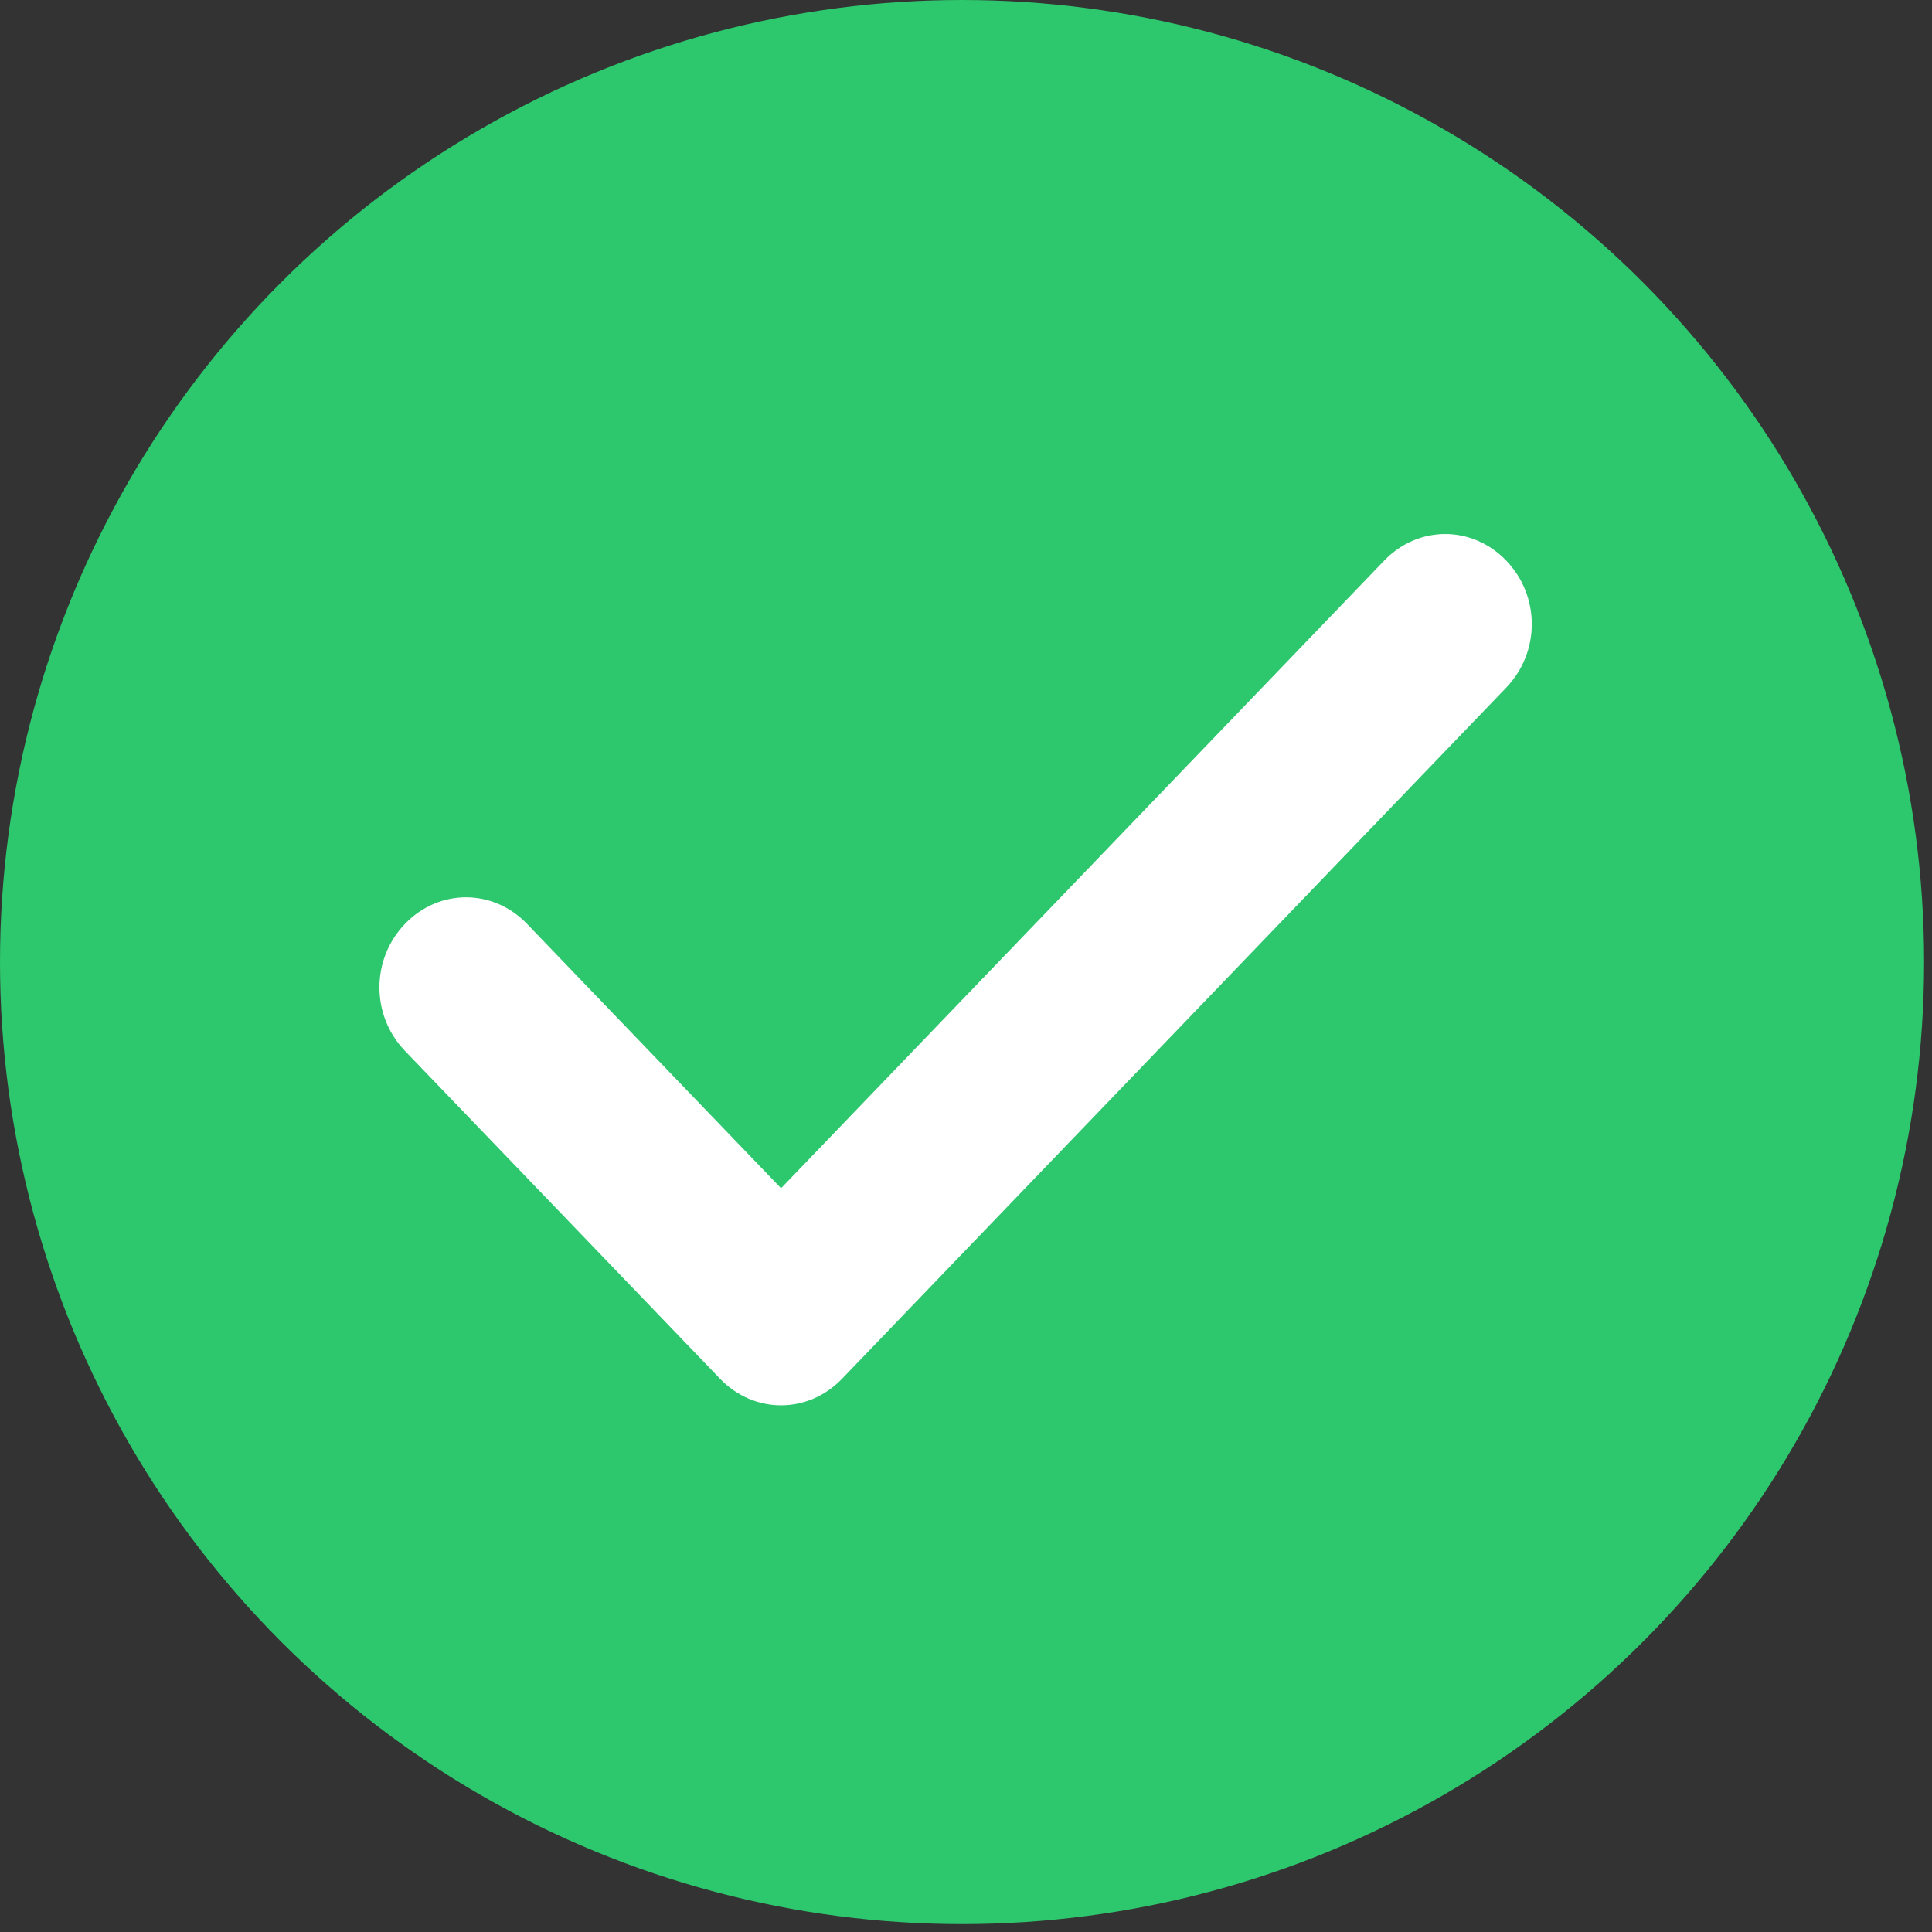
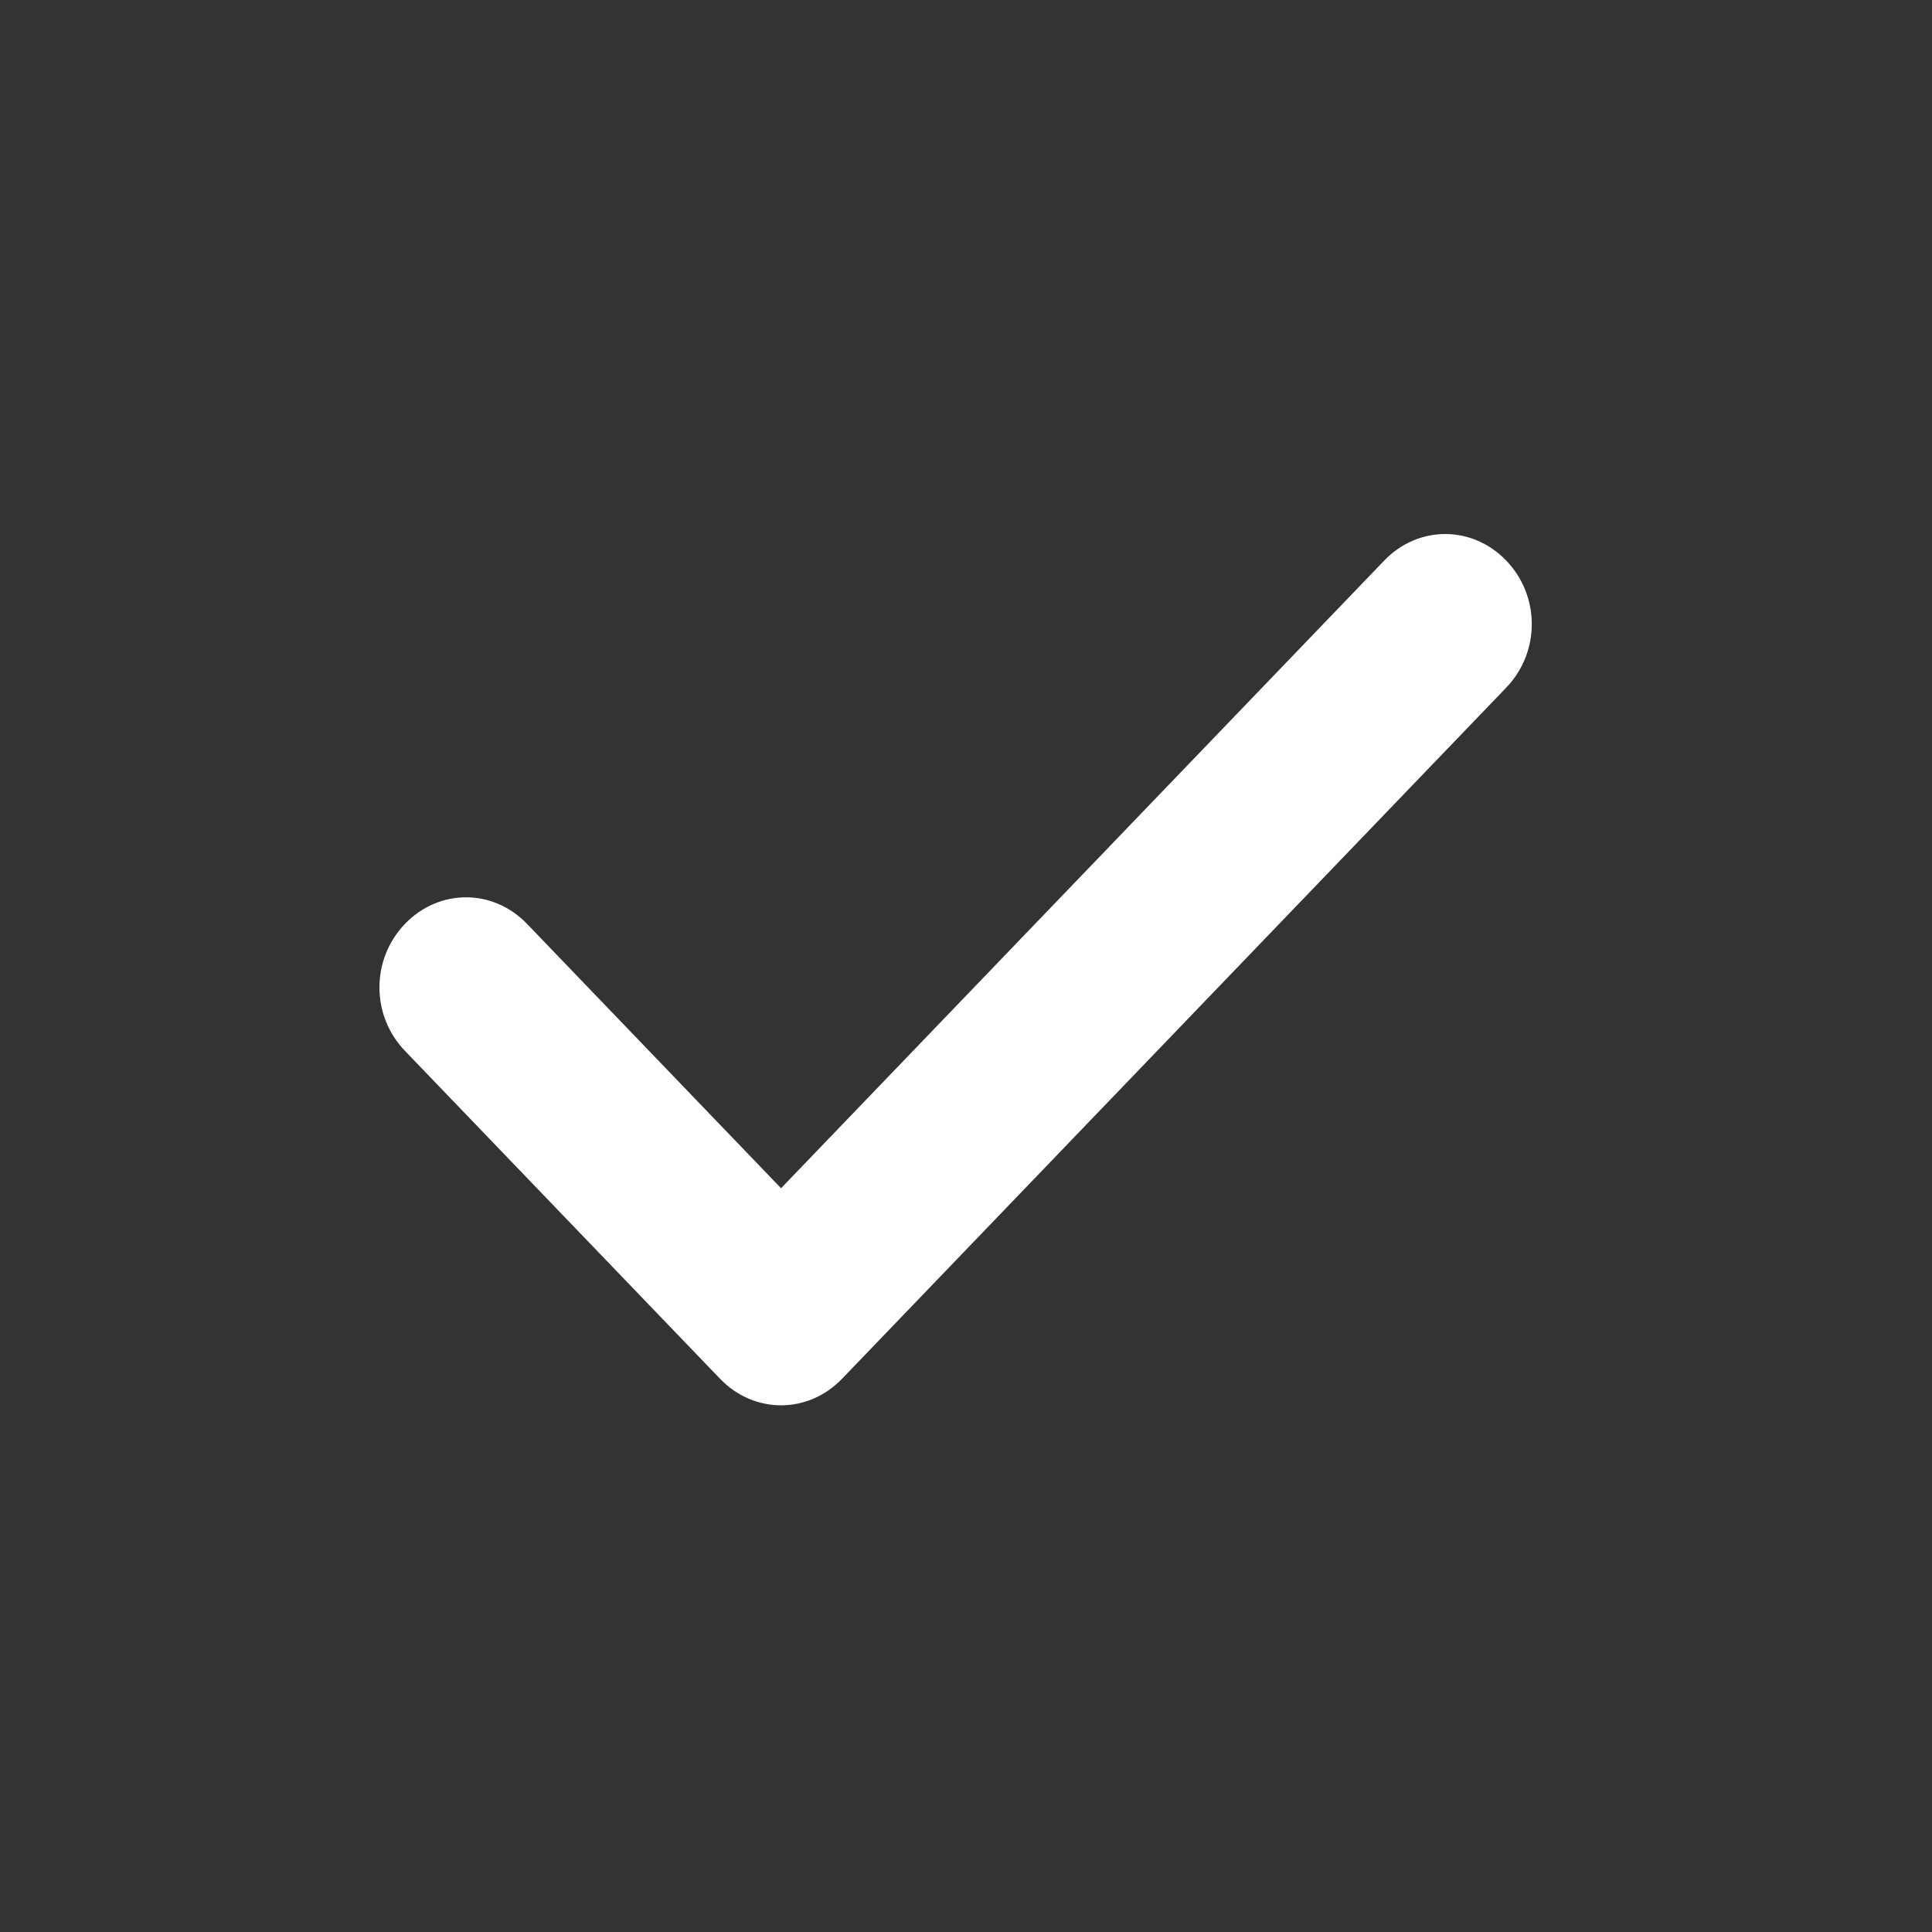
<svg xmlns="http://www.w3.org/2000/svg" width="114" height="114" viewBox="0 0 114 114" fill="none">
  <rect x="0" y="0" width="114" height="114" fill="#333333" stroke="none" />
-   <circle cx="56.767" cy="56.767" r="56.767" fill="#2DC76D" />
  <path fill-rule="evenodd" clip-rule="evenodd" d="M88.878 40.573L49.688 81.354C47.678 83.445 44.496 83.445 42.486 81.354L23.896 62.009C21.886 59.918 21.886 56.607 23.896 54.515C25.906 52.424 29.088 52.424 31.098 54.515L46.087 70.113L81.676 33.079C83.686 30.988 86.868 30.988 88.878 33.079C90.887 35.171 90.887 38.482 88.878 40.573Z" fill="white" />
</svg>